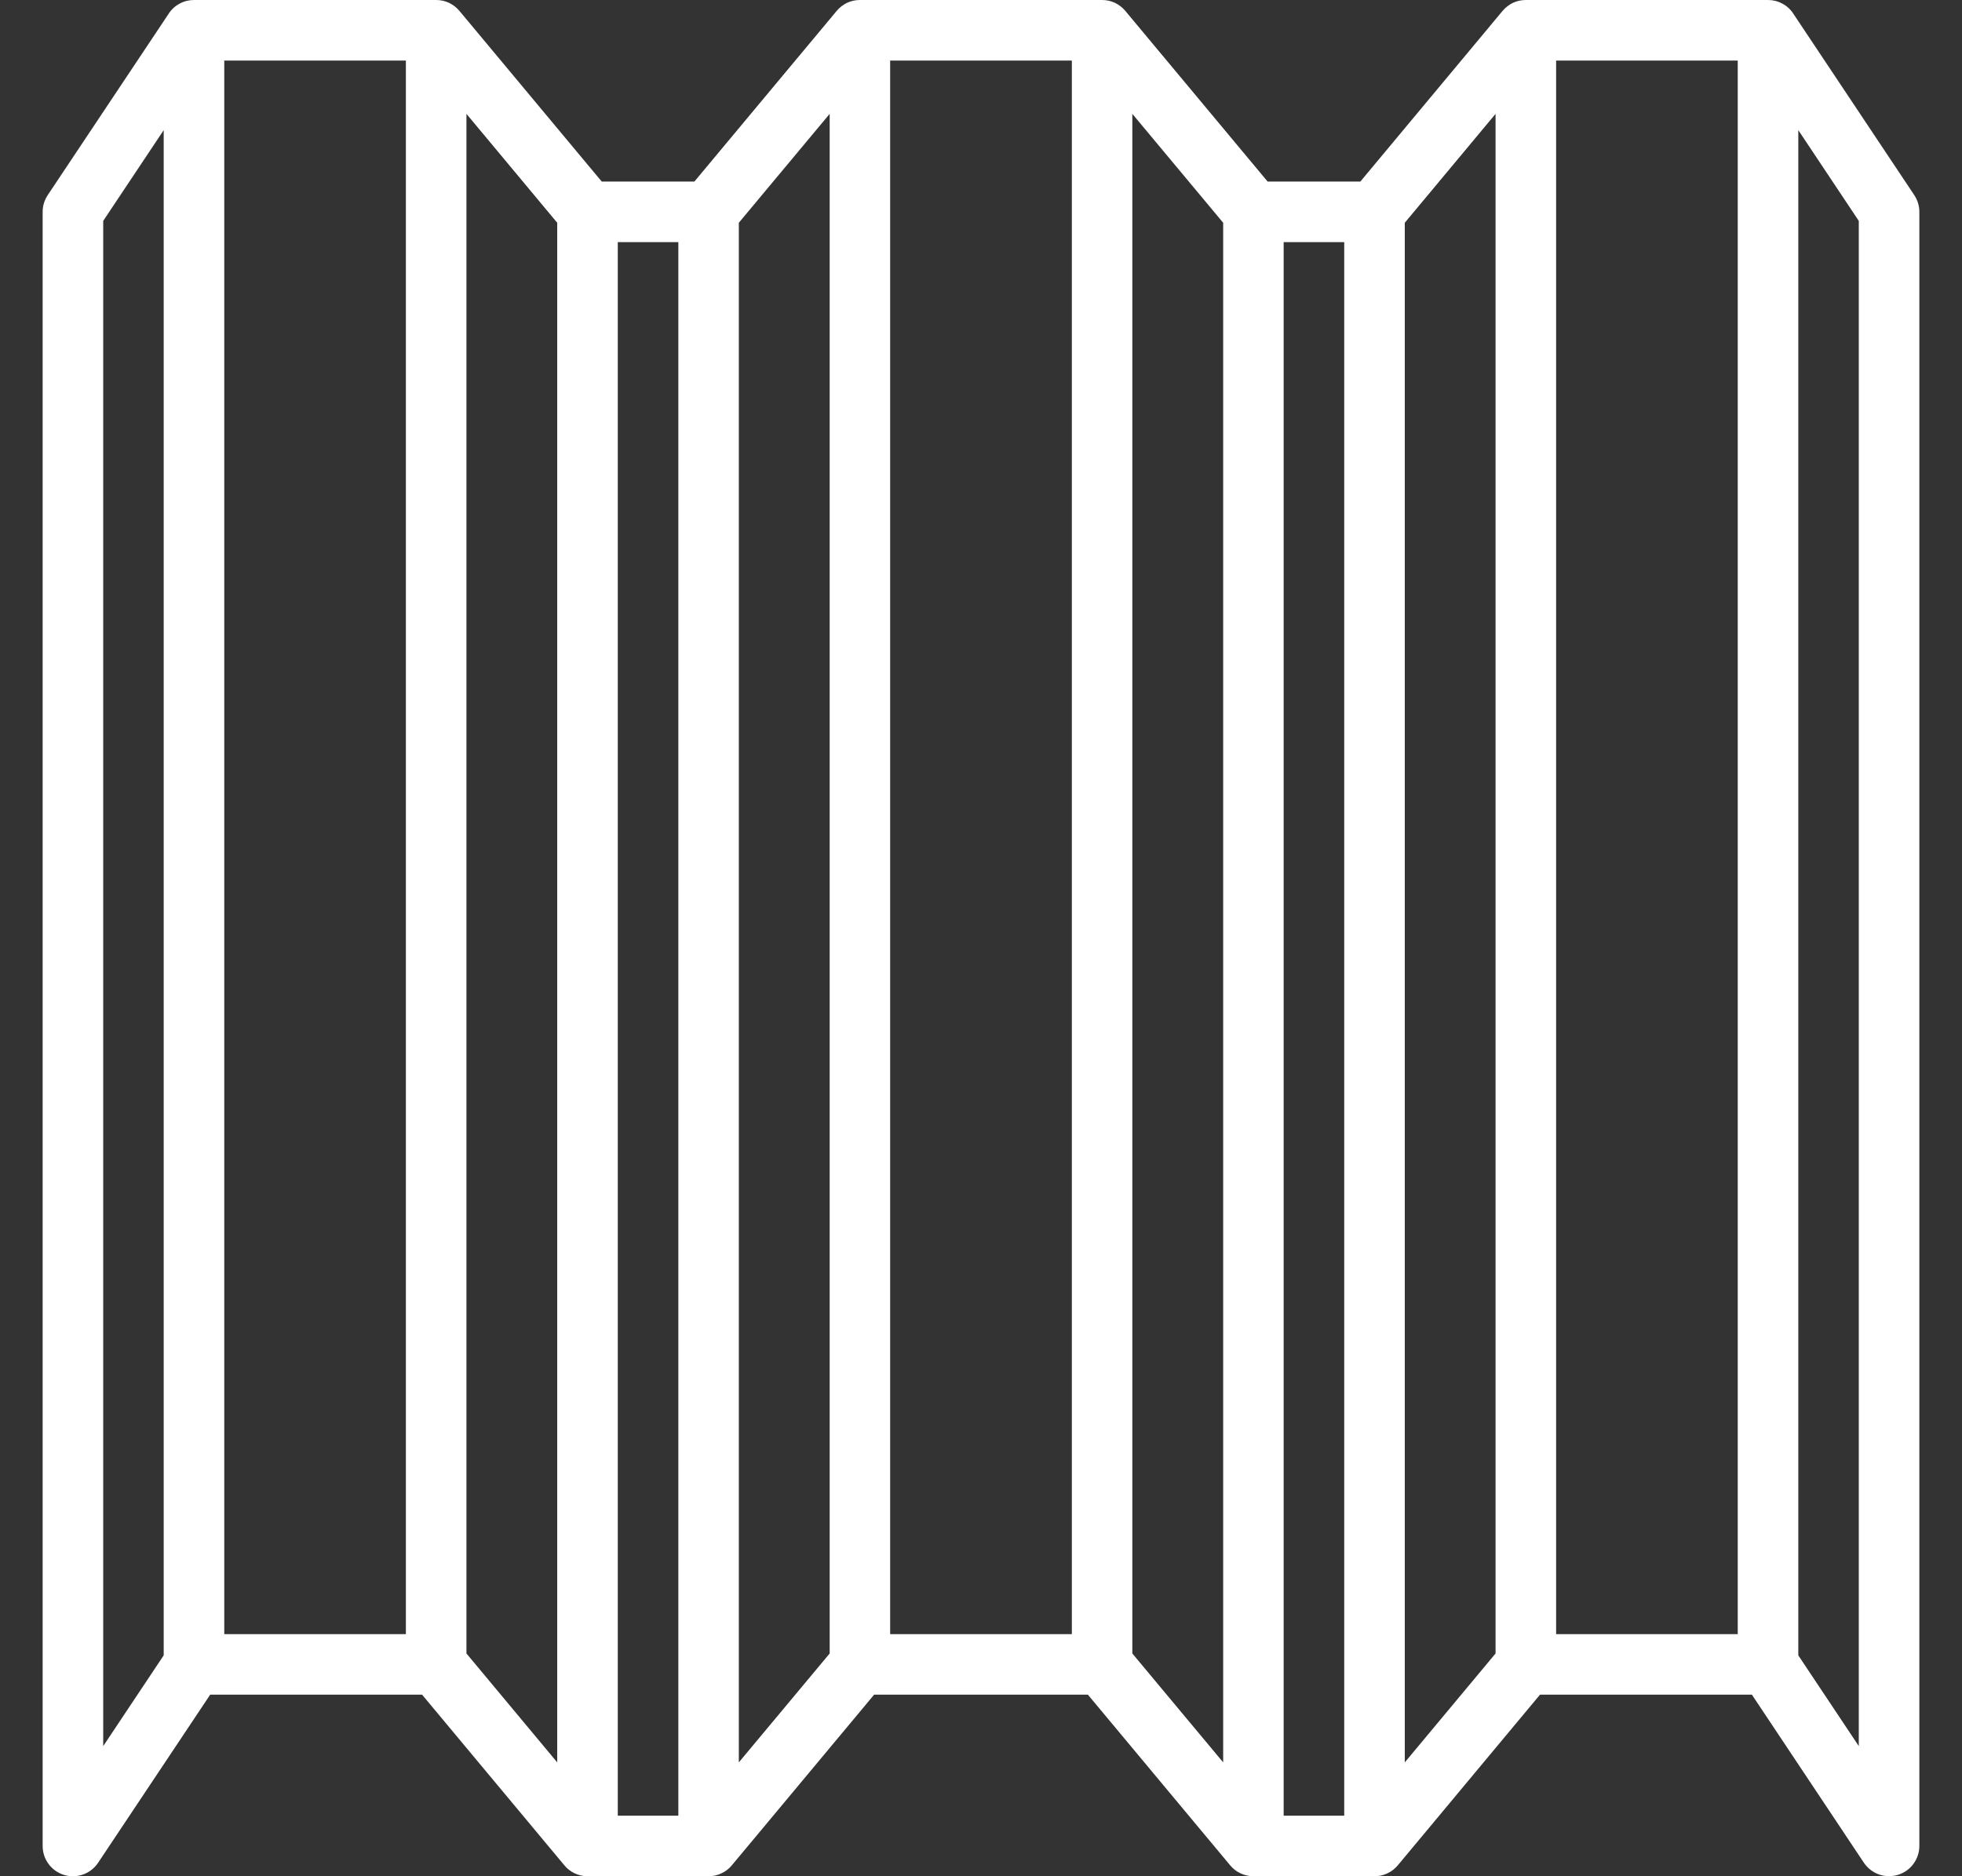
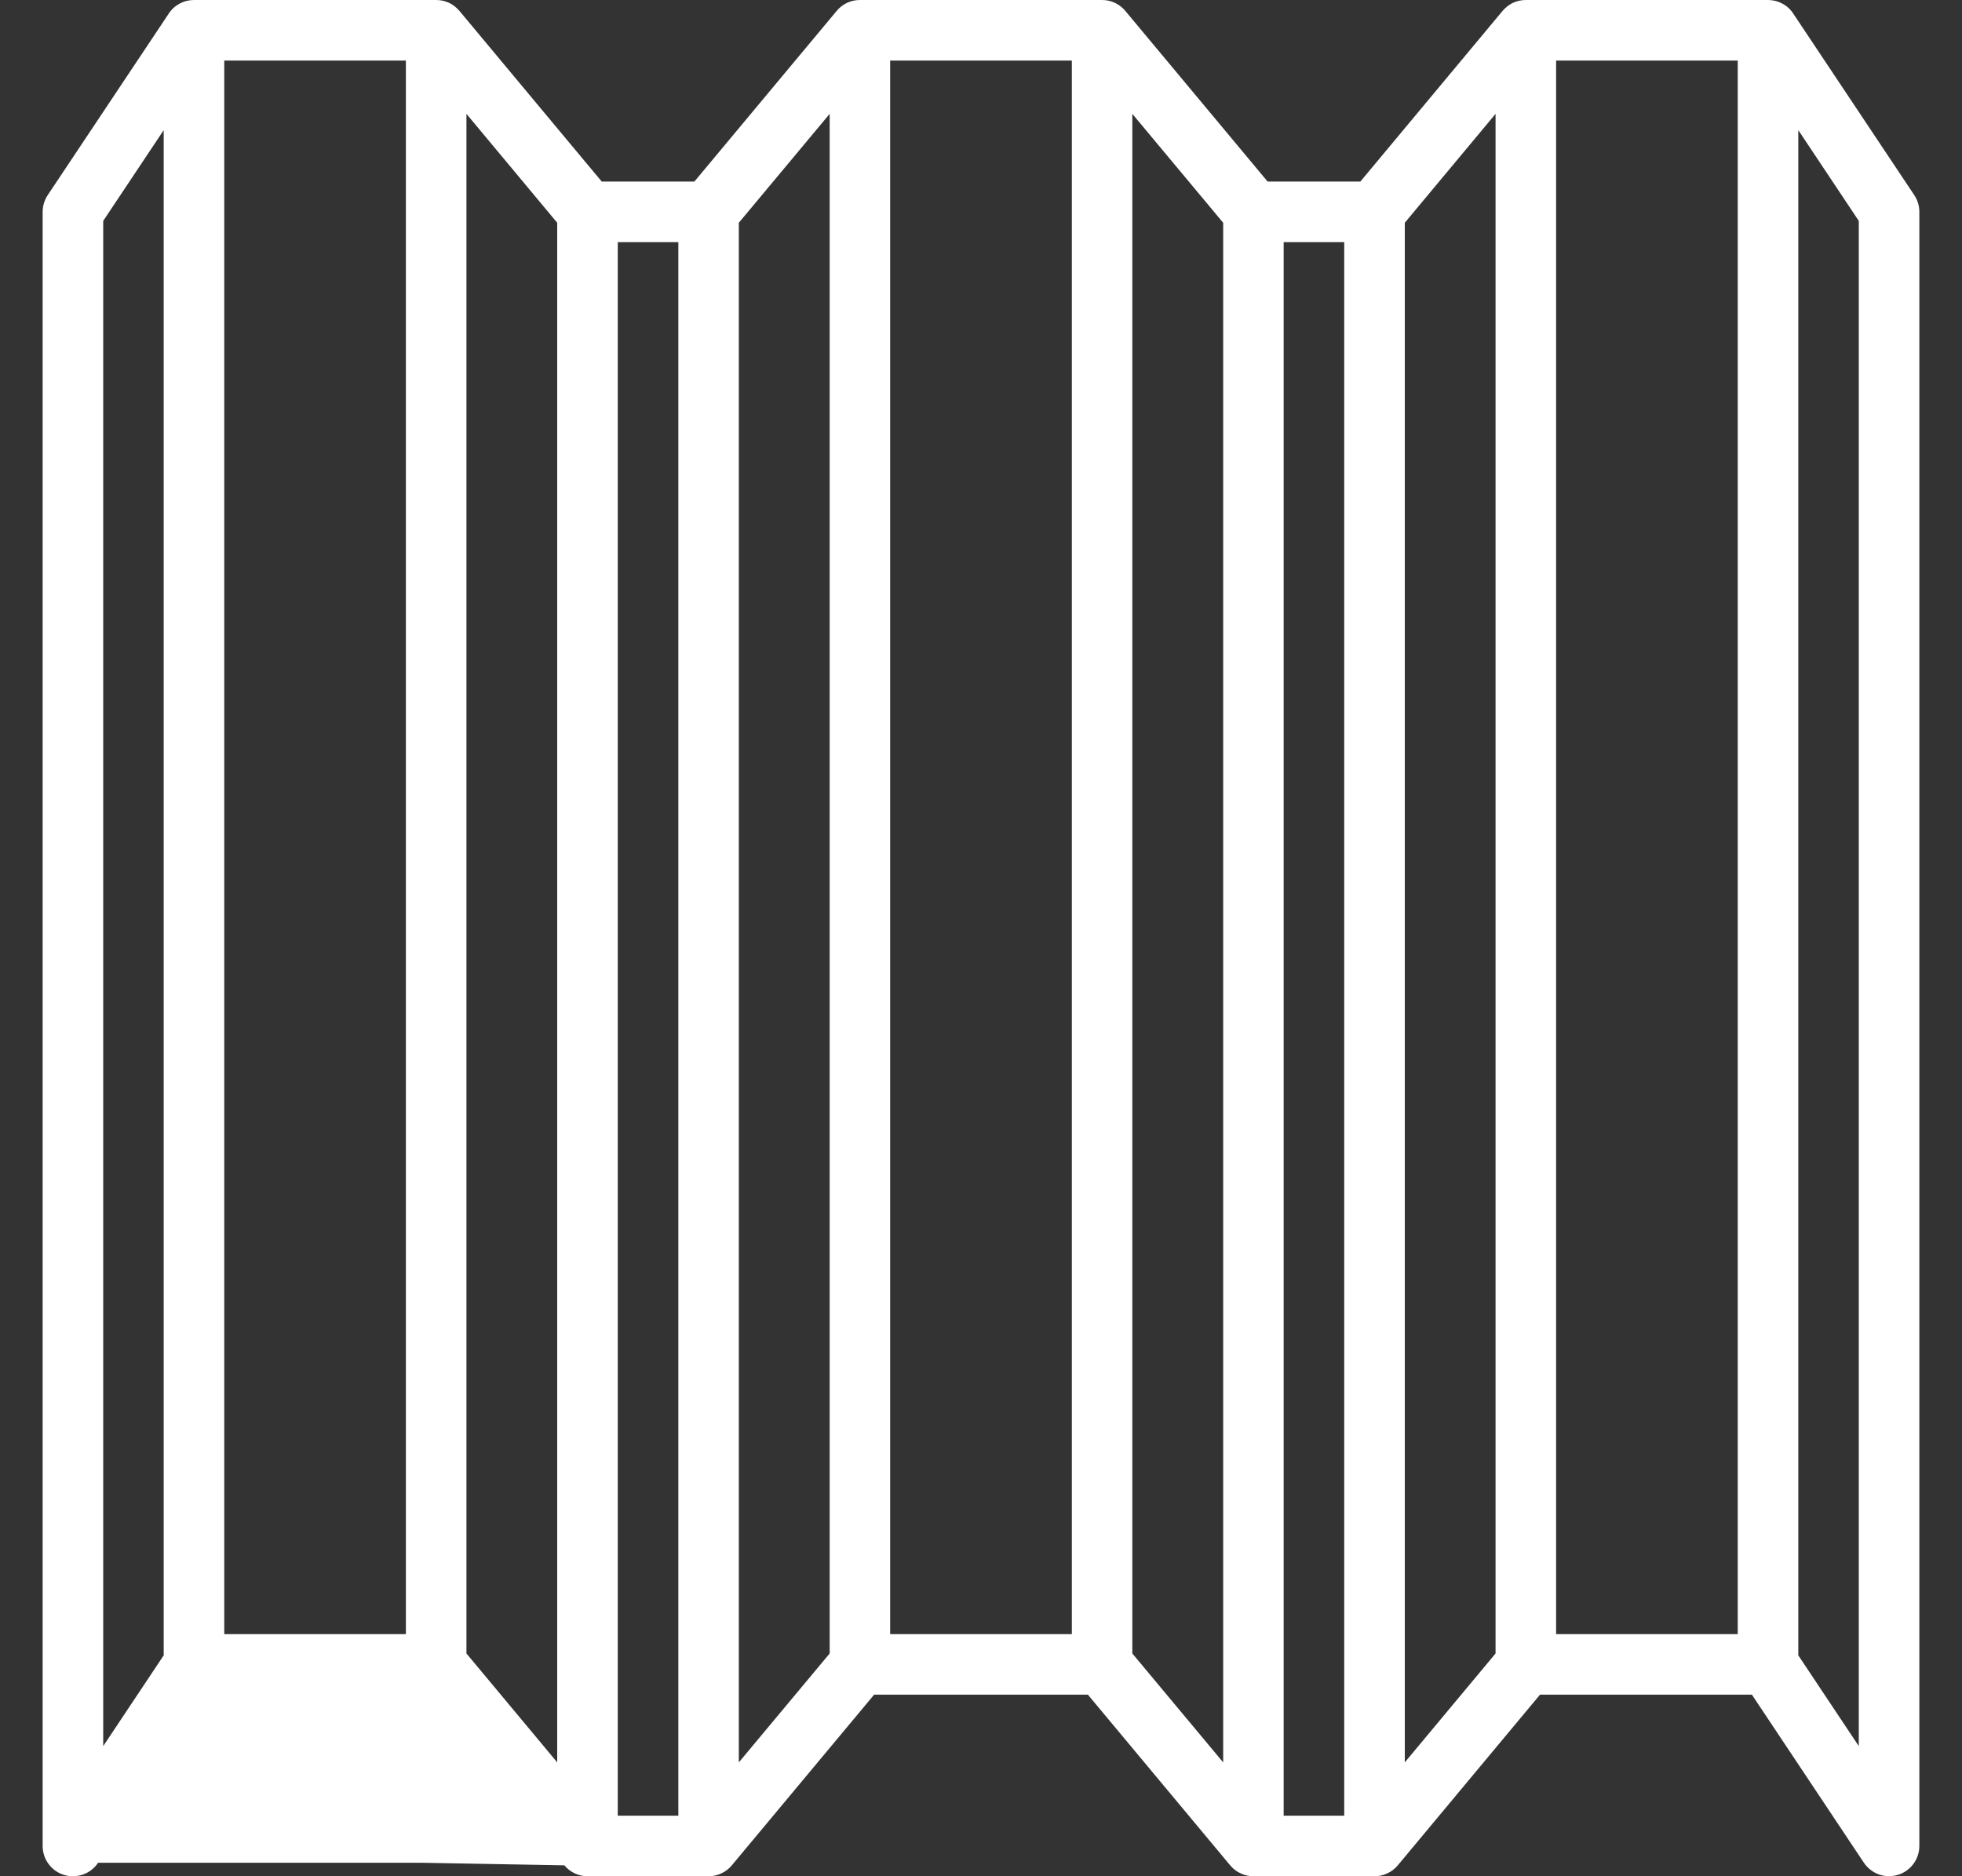
<svg xmlns="http://www.w3.org/2000/svg" width="23" height="22" viewBox="0 0 23 22" fill="none">
  <rect x="0" y="0" width="23" height="22" fill="#333333" stroke="none" />
-   <path d="M21.021 0.158C20.989 0.109 20.945 0.069 20.893 0.042C20.842 0.014 20.784 -8.67055e-06 20.726 6.92984e-08H17.887C17.835 -3.24706e-05 17.784 0.011 17.736 0.033C17.689 0.056 17.648 0.088 17.614 0.128L15.947 2.129H14.86L13.192 0.128C13.159 0.088 13.117 0.056 13.07 0.033C13.023 0.011 12.971 -3.24706e-05 12.919 6.92984e-08H10.081C10.029 -3.24706e-05 9.977 0.011 9.93 0.033C9.883 0.056 9.841 0.088 9.808 0.128L8.14 2.129H7.054L5.386 0.128C5.352 0.088 5.311 0.056 5.264 0.033C5.216 0.011 5.165 -3.24706e-05 5.113 6.92984e-08H2.274C2.216 -8.67055e-06 2.158 0.014 2.107 0.042C2.055 0.069 2.011 0.109 1.979 0.158L0.56 2.287C0.521 2.345 0.5 2.414 0.5 2.484V21.645C0.5 21.721 0.524 21.796 0.57 21.857C0.615 21.918 0.679 21.963 0.752 21.985C0.825 22.007 0.903 22.005 0.975 21.979C1.046 21.954 1.108 21.905 1.15 21.842L2.464 19.871H4.948L6.616 21.872C6.649 21.912 6.69 21.944 6.737 21.966C6.784 21.988 6.835 22 6.887 22H8.306C8.359 22 8.41 21.989 8.457 21.966C8.504 21.945 8.546 21.912 8.579 21.872L10.247 19.871H12.753L14.421 21.872C14.454 21.912 14.496 21.945 14.543 21.966C14.59 21.989 14.642 22 14.694 22H16.113C16.165 22 16.216 21.989 16.264 21.966C16.311 21.945 16.352 21.912 16.386 21.872L18.053 19.871H20.537L21.85 21.842C21.893 21.905 21.954 21.953 22.026 21.979C22.097 22.004 22.175 22.006 22.248 21.984C22.321 21.962 22.385 21.917 22.43 21.856C22.475 21.795 22.5 21.721 22.5 21.645V2.484C22.5 2.414 22.479 2.345 22.44 2.287L21.021 0.158ZM1.919 19.41L1.21 20.474V2.59L1.919 1.526V19.41ZM4.758 19.161H2.629V0.71H4.758V19.161ZM6.532 20.665L5.468 19.388V1.335L6.532 2.612V20.665ZM7.952 21.29H7.242V2.839H7.952V21.29ZM9.726 19.388L8.661 20.665V2.612L9.726 1.335V19.388ZM12.565 19.161H10.435V0.71H12.565V19.161ZM14.339 20.665L13.274 19.388V1.335L14.339 2.612V20.665ZM15.758 21.29H15.048V2.839H15.758V21.29ZM17.532 19.388L16.468 20.665V2.612L17.532 1.335V19.388ZM20.371 19.161H18.242V0.71H20.371V19.161ZM21.79 20.474L21.081 19.41V1.526L21.79 2.59V20.474Z" fill="white" />
+   <path d="M21.021 0.158C20.989 0.109 20.945 0.069 20.893 0.042C20.842 0.014 20.784 -8.67055e-06 20.726 6.92984e-08H17.887C17.835 -3.24706e-05 17.784 0.011 17.736 0.033C17.689 0.056 17.648 0.088 17.614 0.128L15.947 2.129H14.86L13.192 0.128C13.159 0.088 13.117 0.056 13.07 0.033C13.023 0.011 12.971 -3.24706e-05 12.919 6.92984e-08H10.081C10.029 -3.24706e-05 9.977 0.011 9.93 0.033C9.883 0.056 9.841 0.088 9.808 0.128L8.14 2.129H7.054L5.386 0.128C5.352 0.088 5.311 0.056 5.264 0.033C5.216 0.011 5.165 -3.24706e-05 5.113 6.92984e-08H2.274C2.216 -8.67055e-06 2.158 0.014 2.107 0.042C2.055 0.069 2.011 0.109 1.979 0.158L0.56 2.287C0.521 2.345 0.5 2.414 0.5 2.484V21.645C0.5 21.721 0.524 21.796 0.57 21.857C0.615 21.918 0.679 21.963 0.752 21.985C0.825 22.007 0.903 22.005 0.975 21.979C1.046 21.954 1.108 21.905 1.15 21.842H4.948L6.616 21.872C6.649 21.912 6.69 21.944 6.737 21.966C6.784 21.988 6.835 22 6.887 22H8.306C8.359 22 8.41 21.989 8.457 21.966C8.504 21.945 8.546 21.912 8.579 21.872L10.247 19.871H12.753L14.421 21.872C14.454 21.912 14.496 21.945 14.543 21.966C14.59 21.989 14.642 22 14.694 22H16.113C16.165 22 16.216 21.989 16.264 21.966C16.311 21.945 16.352 21.912 16.386 21.872L18.053 19.871H20.537L21.85 21.842C21.893 21.905 21.954 21.953 22.026 21.979C22.097 22.004 22.175 22.006 22.248 21.984C22.321 21.962 22.385 21.917 22.43 21.856C22.475 21.795 22.5 21.721 22.5 21.645V2.484C22.5 2.414 22.479 2.345 22.44 2.287L21.021 0.158ZM1.919 19.41L1.21 20.474V2.59L1.919 1.526V19.41ZM4.758 19.161H2.629V0.71H4.758V19.161ZM6.532 20.665L5.468 19.388V1.335L6.532 2.612V20.665ZM7.952 21.29H7.242V2.839H7.952V21.29ZM9.726 19.388L8.661 20.665V2.612L9.726 1.335V19.388ZM12.565 19.161H10.435V0.71H12.565V19.161ZM14.339 20.665L13.274 19.388V1.335L14.339 2.612V20.665ZM15.758 21.29H15.048V2.839H15.758V21.29ZM17.532 19.388L16.468 20.665V2.612L17.532 1.335V19.388ZM20.371 19.161H18.242V0.71H20.371V19.161ZM21.79 20.474L21.081 19.41V1.526L21.79 2.59V20.474Z" fill="white" />
</svg>